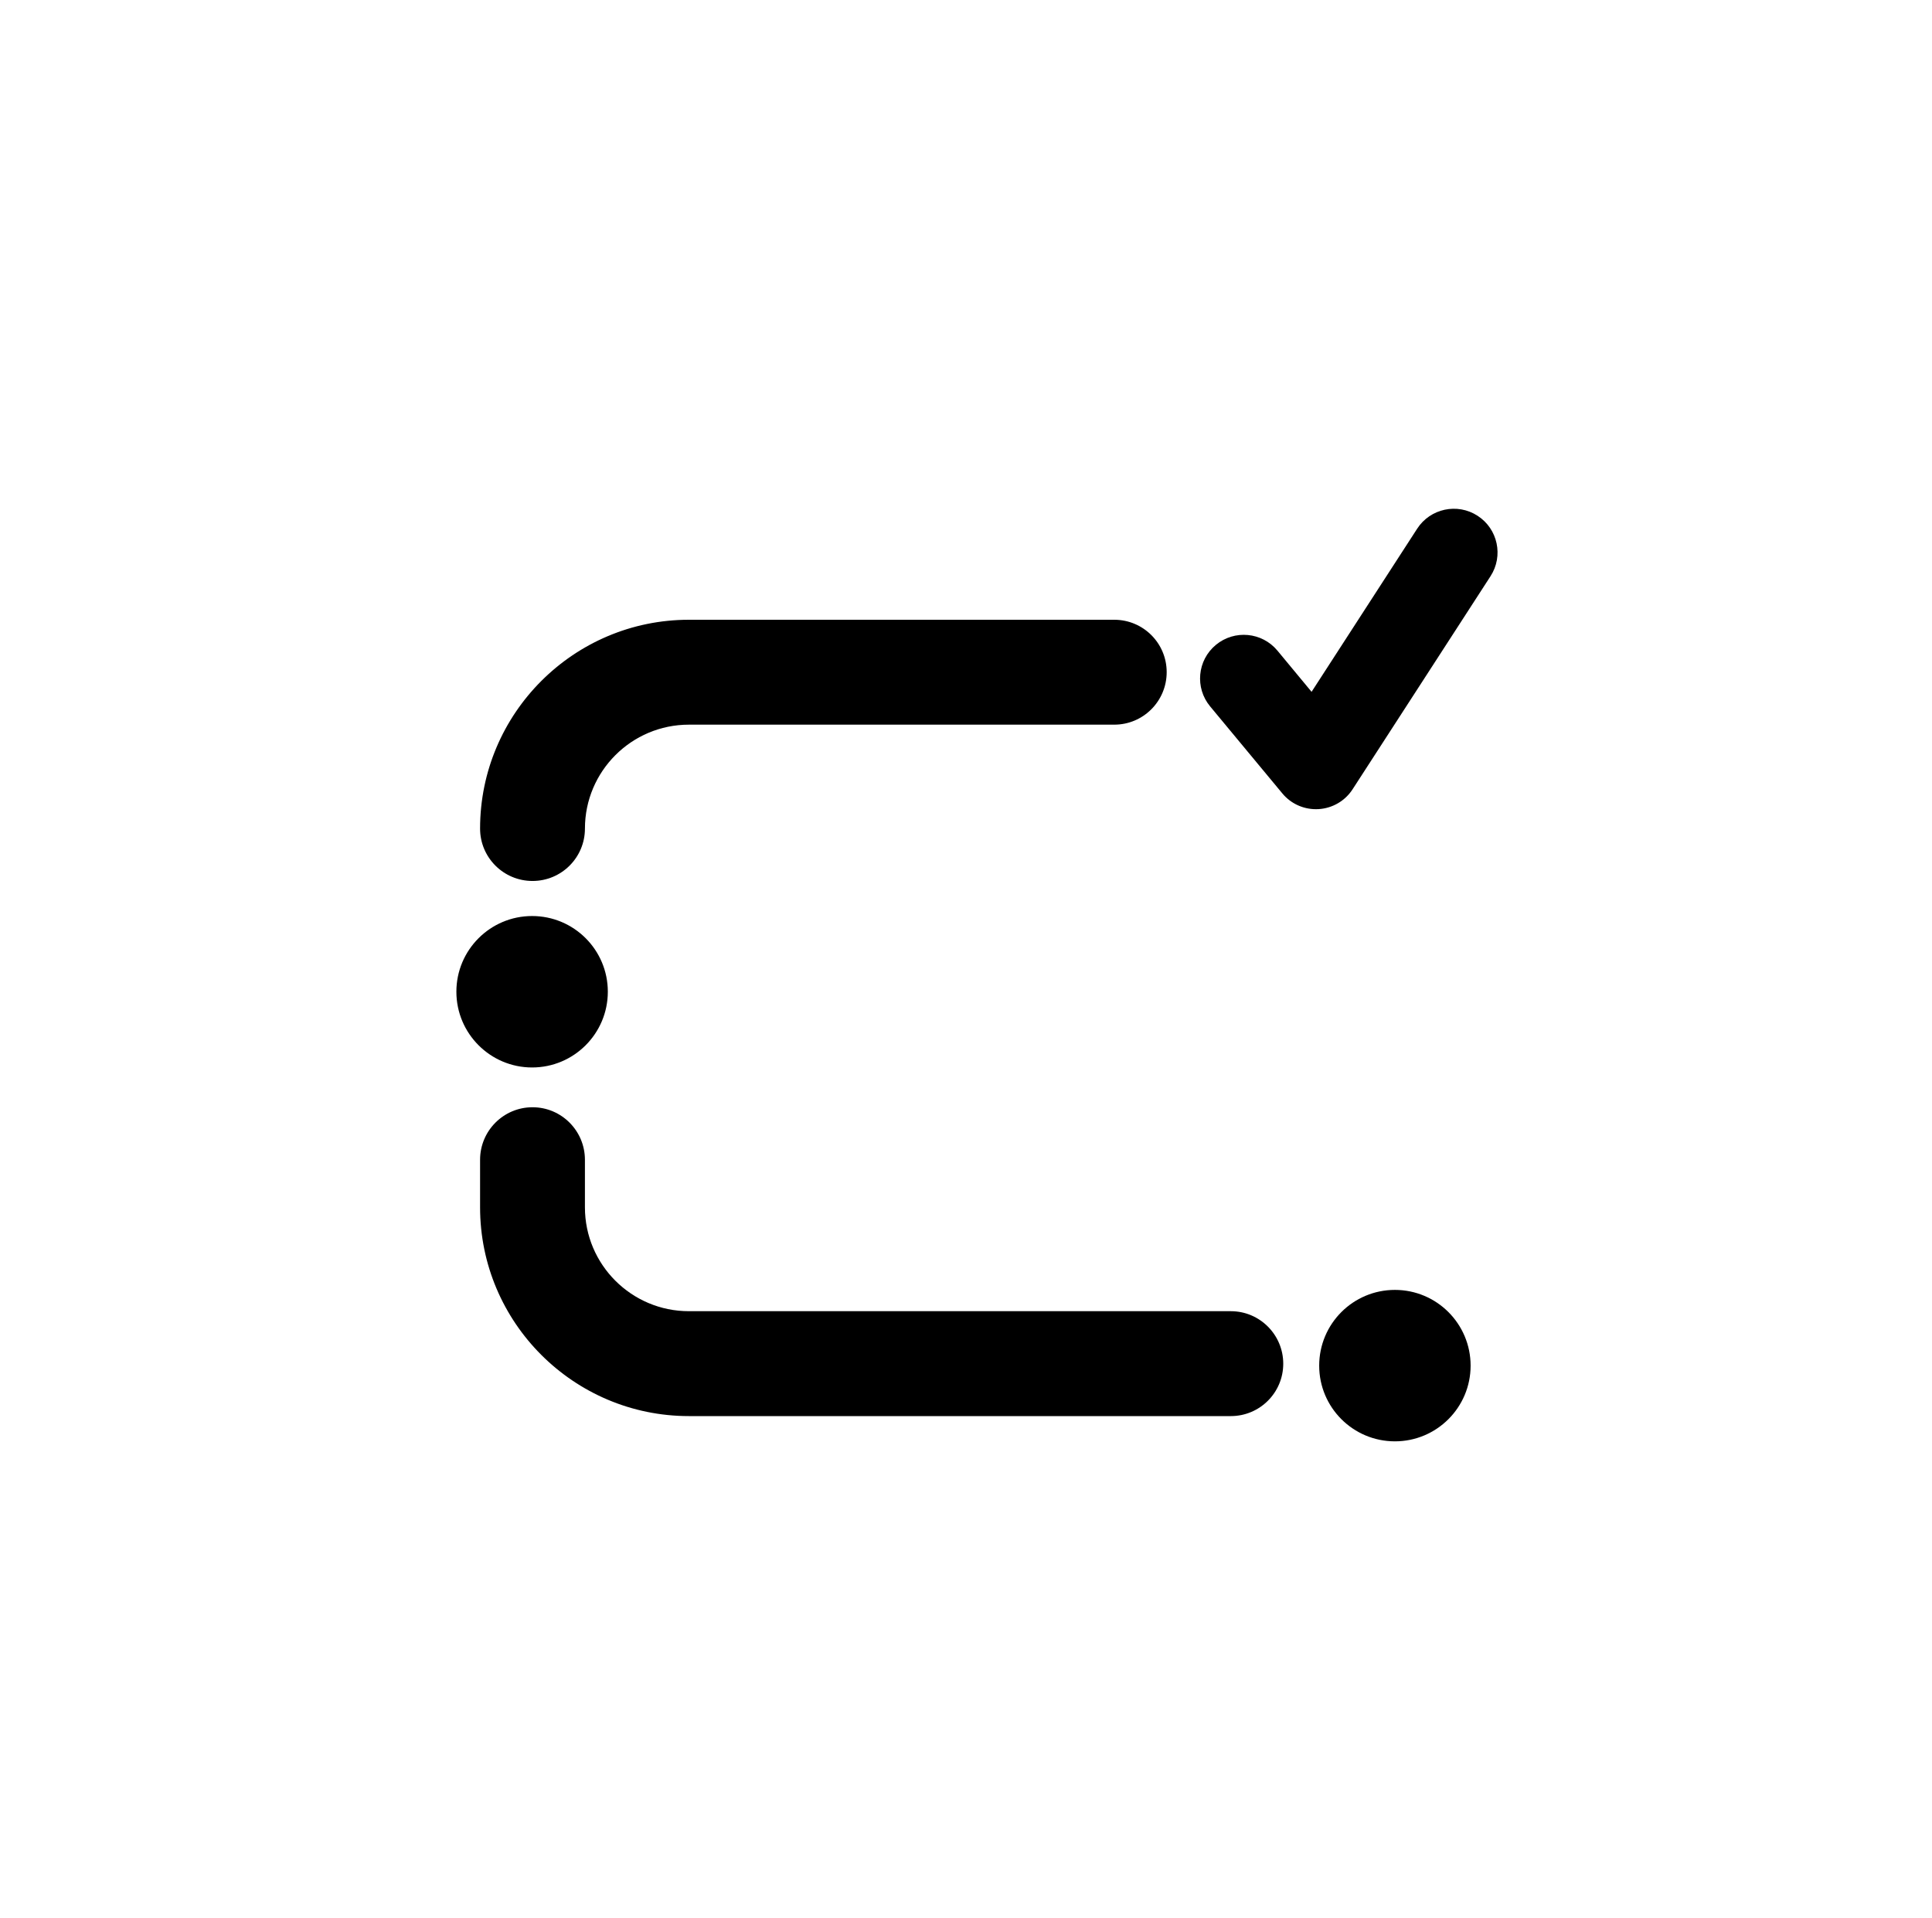
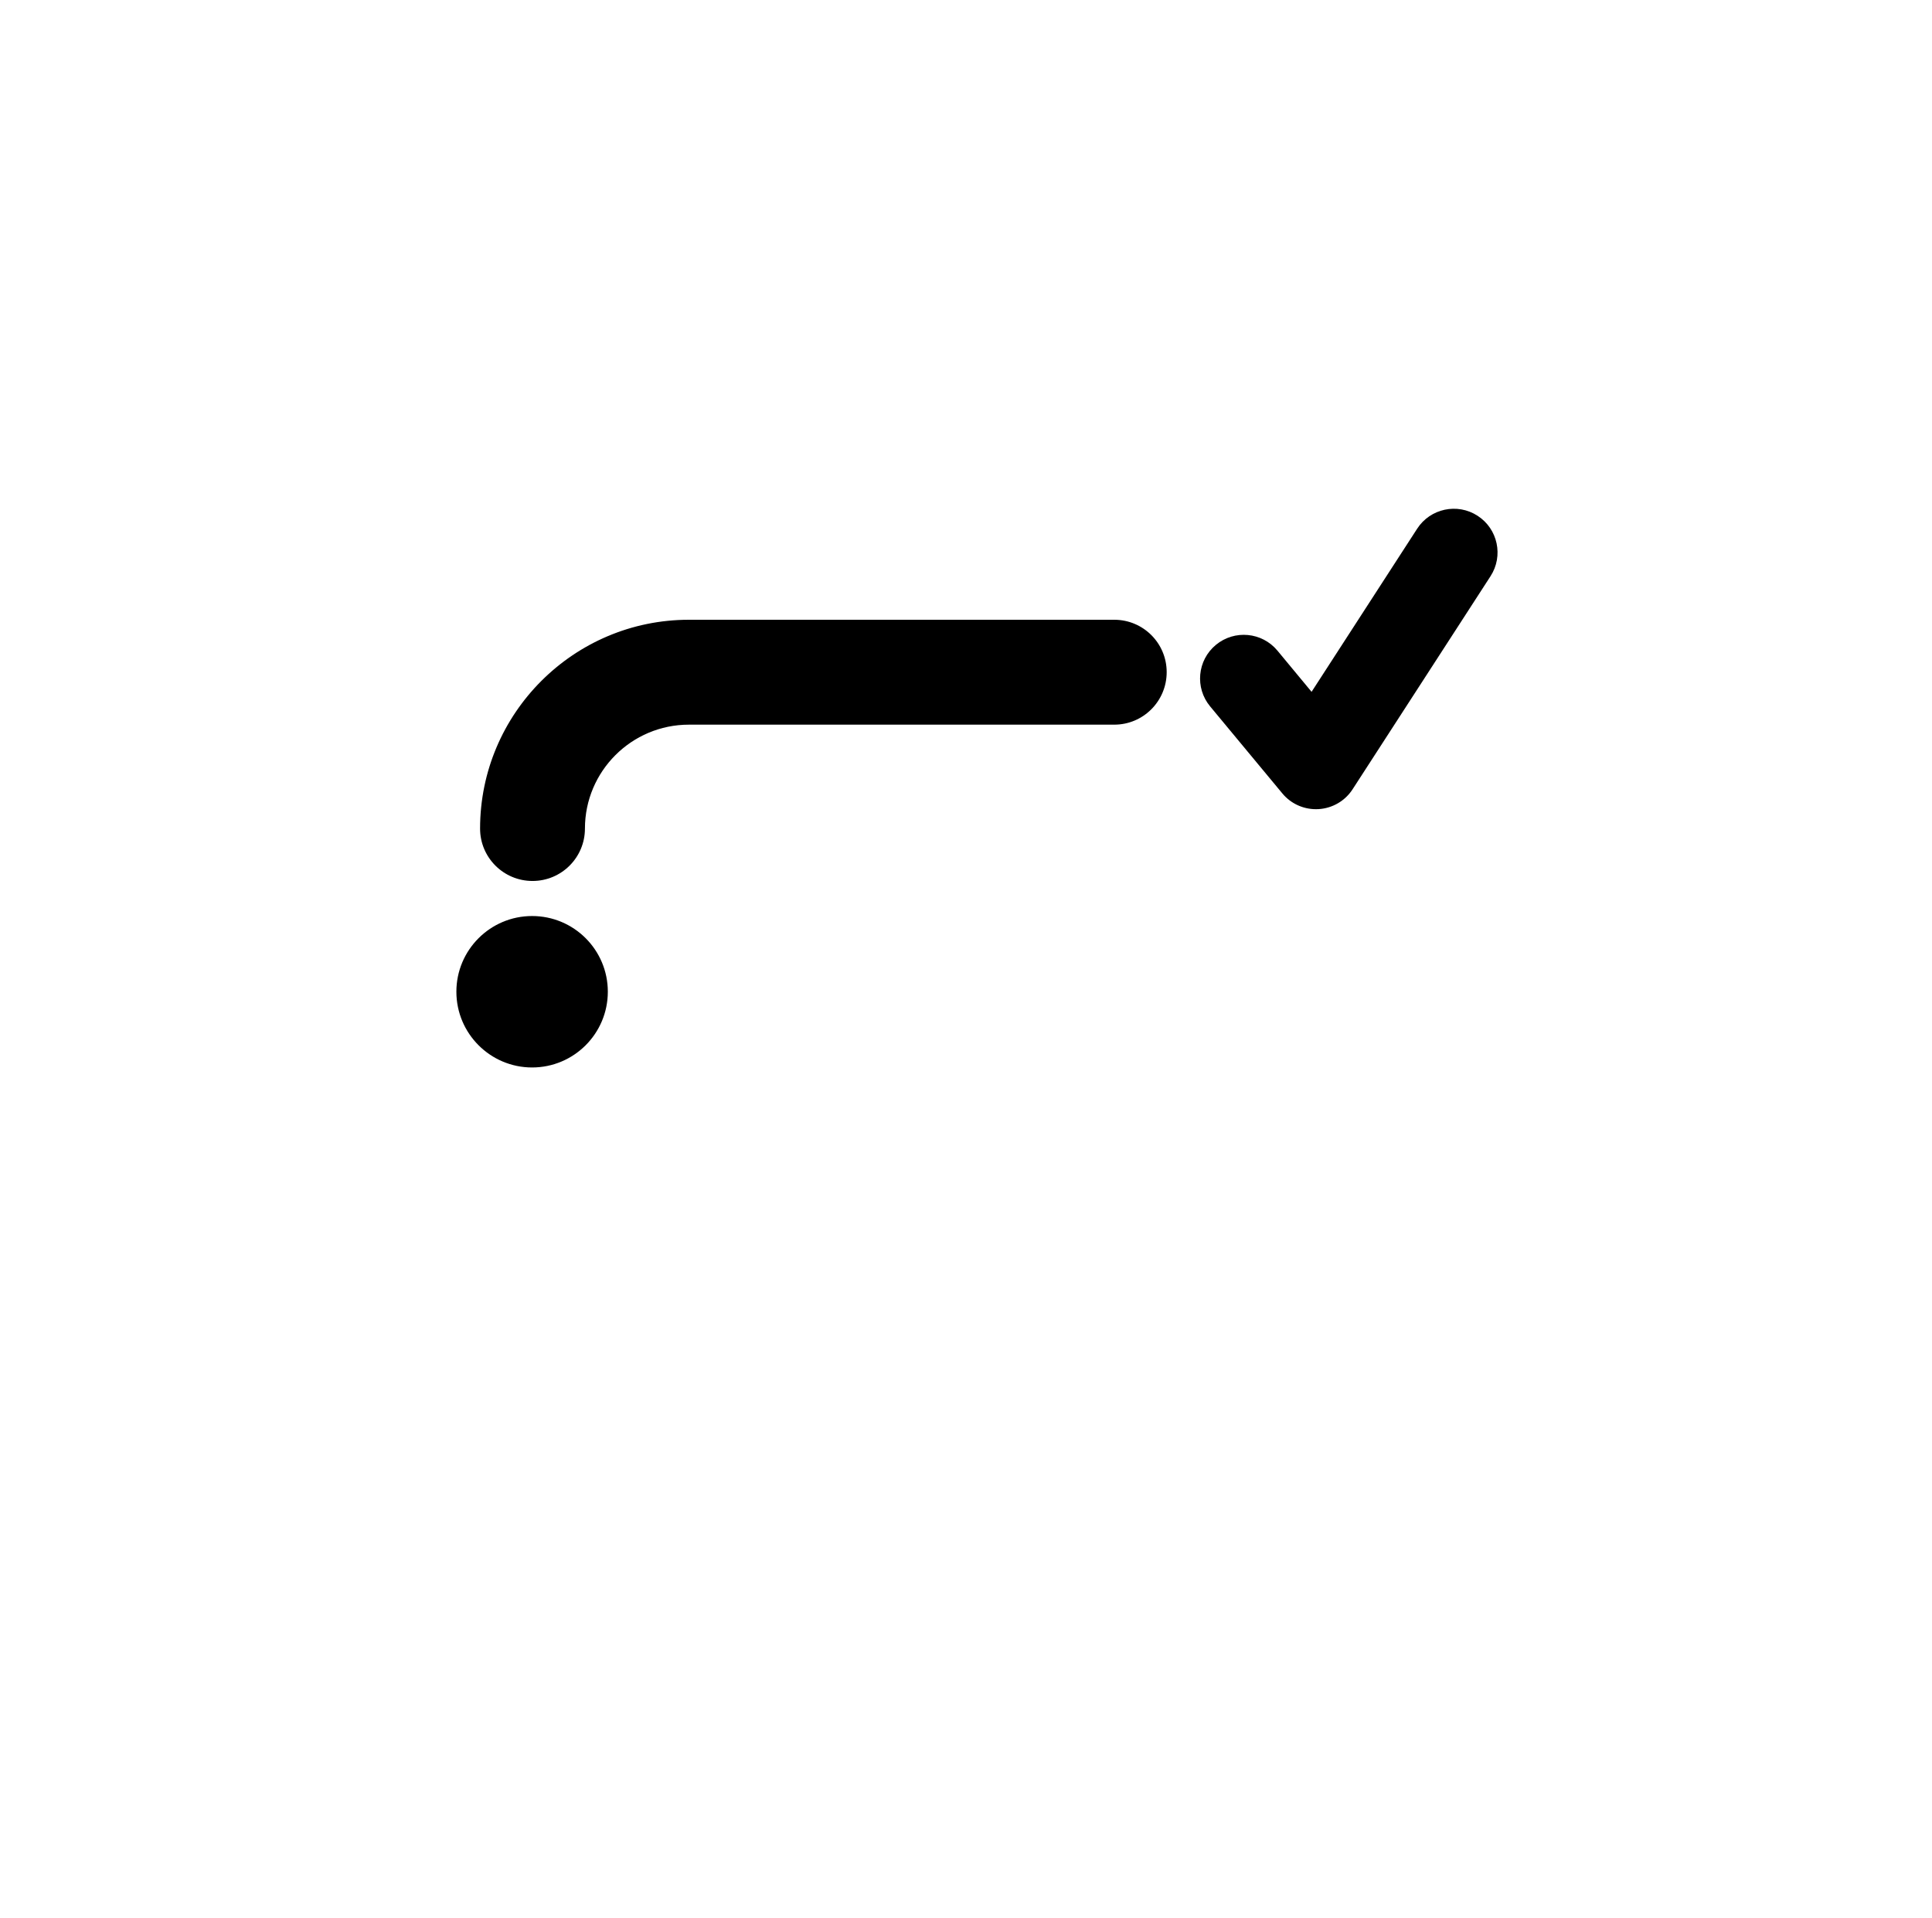
<svg xmlns="http://www.w3.org/2000/svg" version="1.1" id="Capa_1" x="0px" y="0px" width="174.391px" height="173.128px" viewBox="0 0 174.391 173.128" enable-background="new 0 0 174.391 173.128" xml:space="preserve">
  <g>
-     <path d="M132.744,123.276c0,3.773-3.062,6.832-6.834,6.832c-3.775,0-6.834-3.059-6.834-6.832c0-3.779,3.059-6.838,6.834-6.838   C129.682,116.438,132.744,119.497,132.744,123.276z" />
    <path d="M118.783,73.044c-1.17,0-2.283-0.516-3.033-1.424l-6.516-7.852c-1.393-1.676-1.162-4.166,0.516-5.555   c1.676-1.389,4.162-1.16,5.555,0.516l3.084,3.721l9.531-14.725c1.18-1.826,3.627-2.352,5.455-1.166   c1.83,1.184,2.35,3.627,1.166,5.455l-12.445,19.225c-0.684,1.061-1.824,1.723-3.078,1.799   C118.939,73.044,118.857,73.044,118.783,73.044z" />
    <path d="M48.068,79.524c-2.617,0-4.734-2.115-4.734-4.729c0-10.395,8.455-18.85,18.848-18.85h38.398c2.613,0,4.73,2.115,4.73,4.729   c0,2.619-2.117,4.74-4.73,4.74H62.182c-5.176,0-9.383,4.207-9.383,9.381C52.799,77.409,50.682,79.524,48.068,79.524z" />
-     <path d="M111.1,127.829H62.182c-10.393,0-18.848-8.449-18.848-18.844v-4.295c0-2.613,2.117-4.74,4.734-4.74   c2.613,0,4.73,2.127,4.73,4.74v4.295c0,5.174,4.207,9.375,9.383,9.375H111.1c2.613,0,4.732,2.127,4.732,4.74   S113.713,127.829,111.1,127.829z" />
    <path d="M54.865,89.521c0,3.773-3.059,6.838-6.836,6.838c-3.77,0-6.834-3.064-6.834-6.838s3.064-6.832,6.834-6.832   C51.807,82.688,54.865,85.747,54.865,89.521z" />
  </g>
</svg>